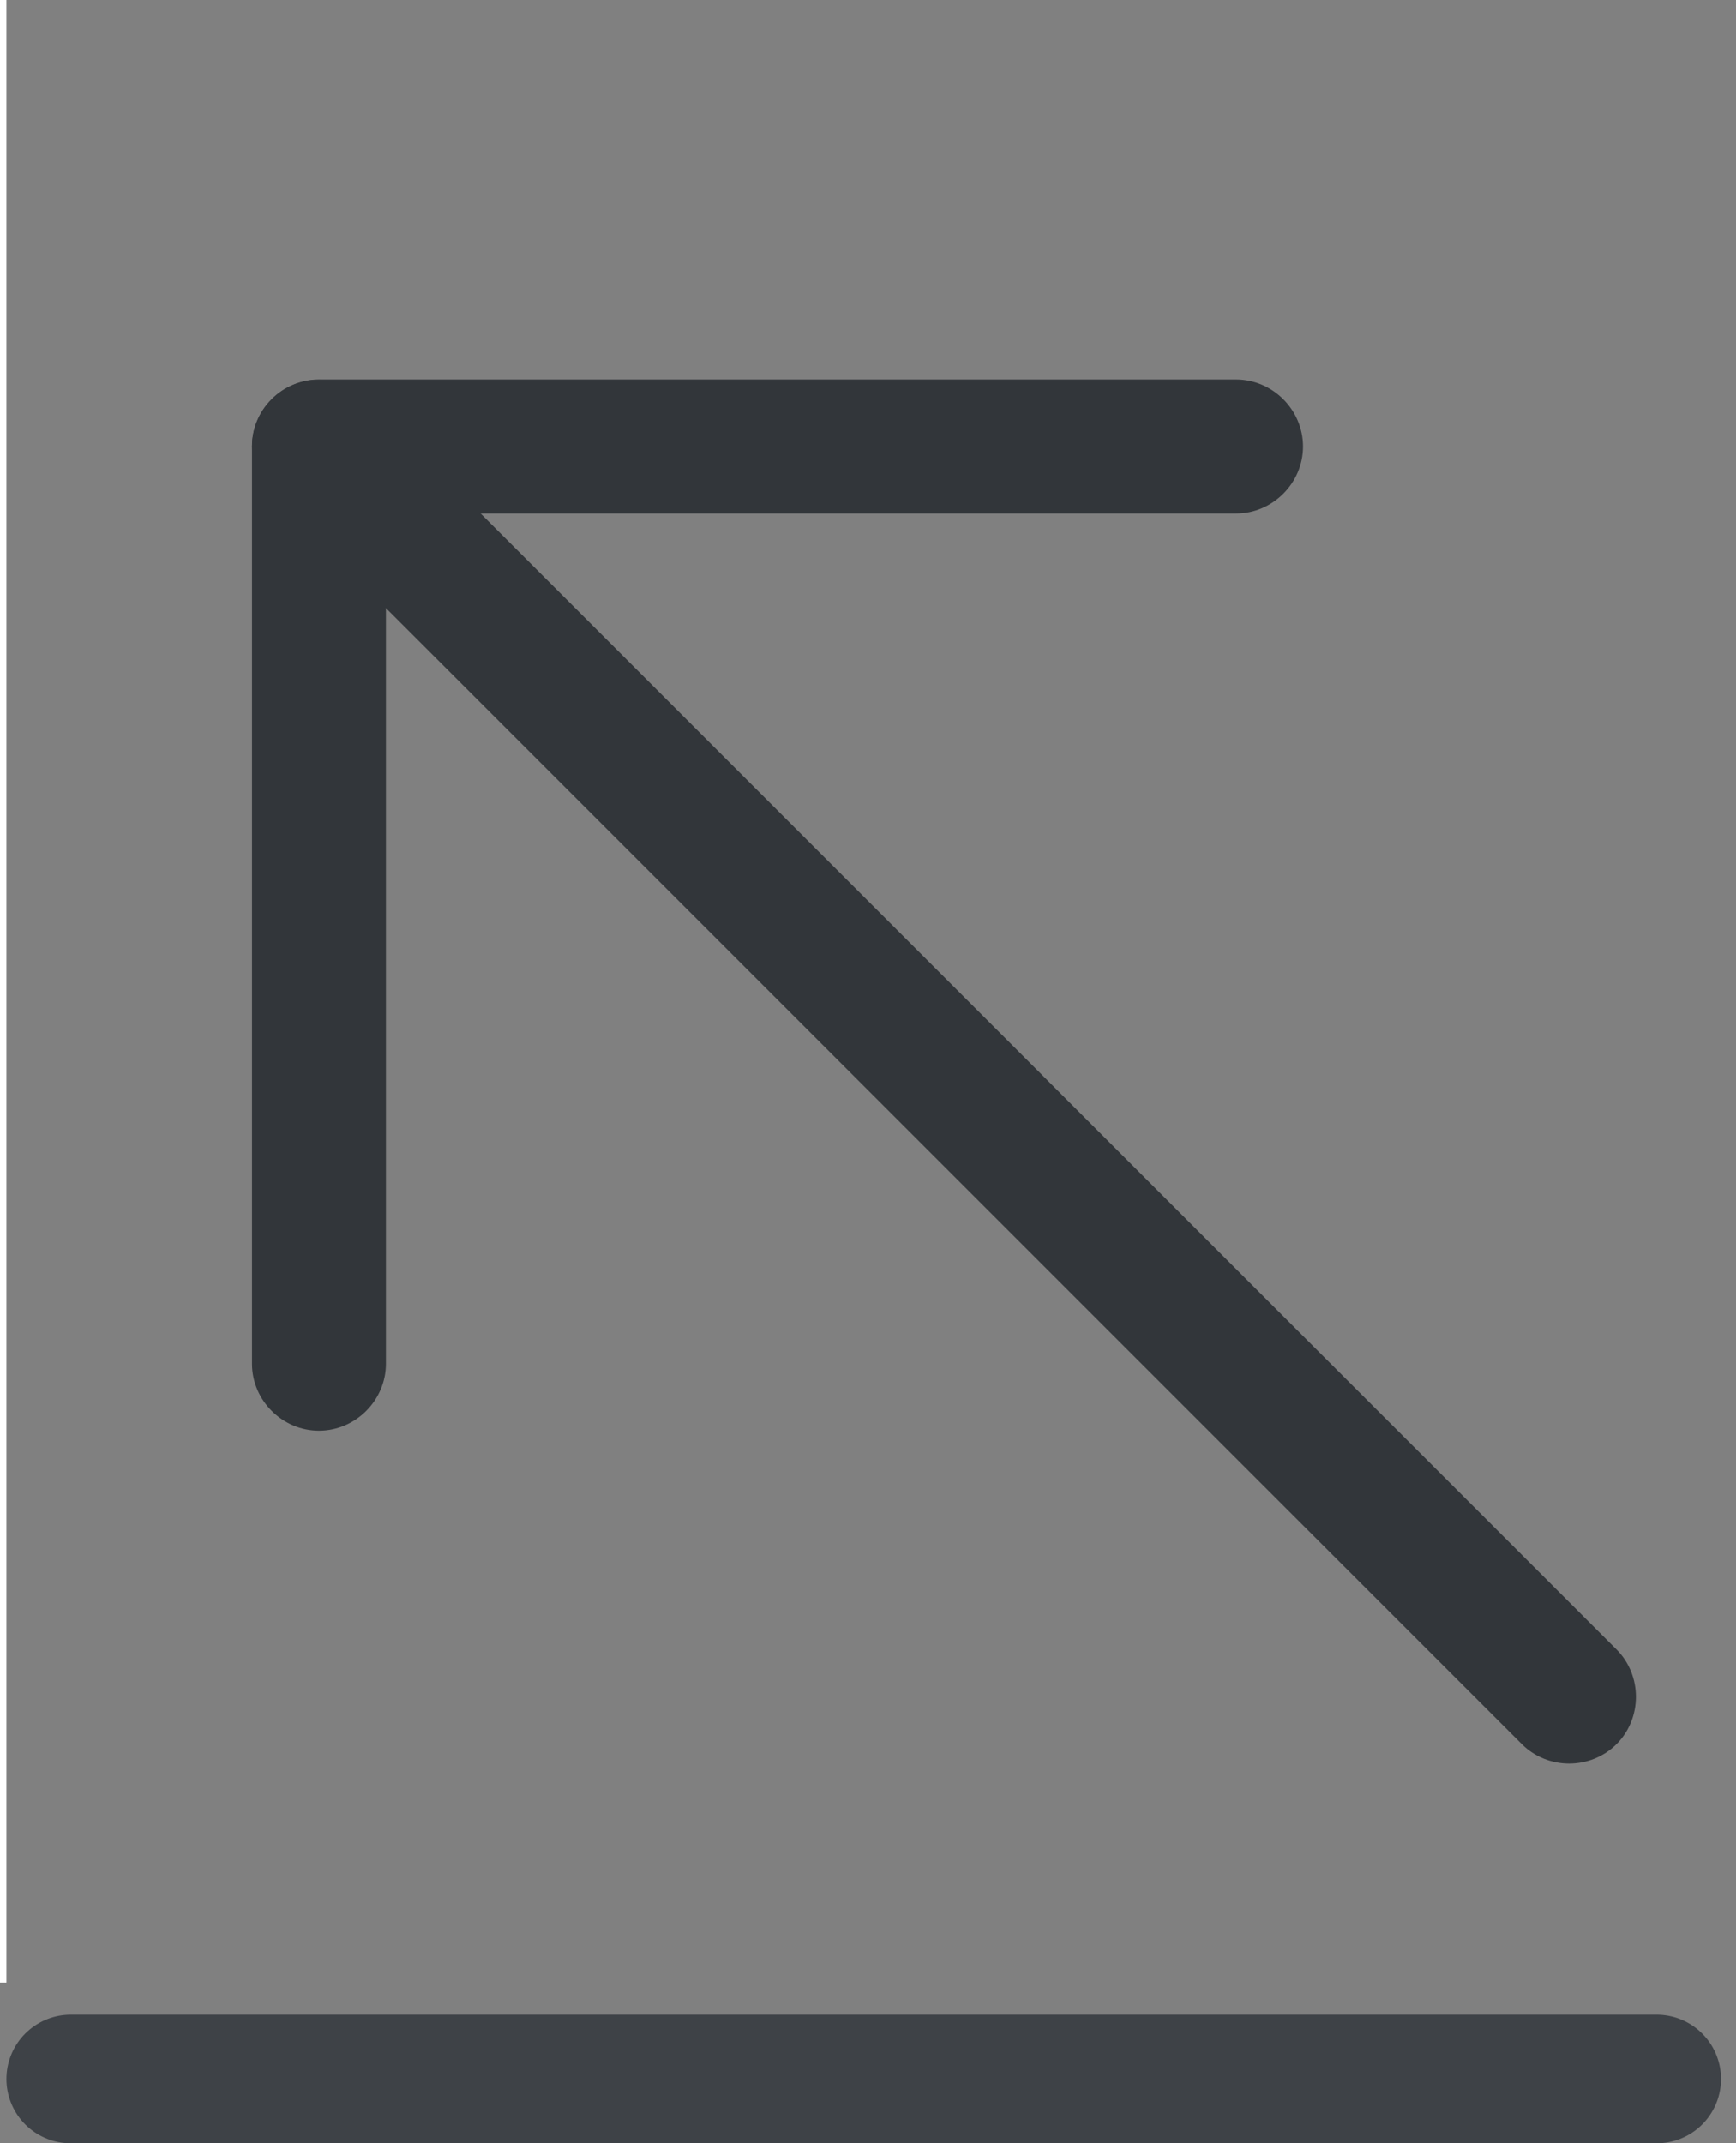
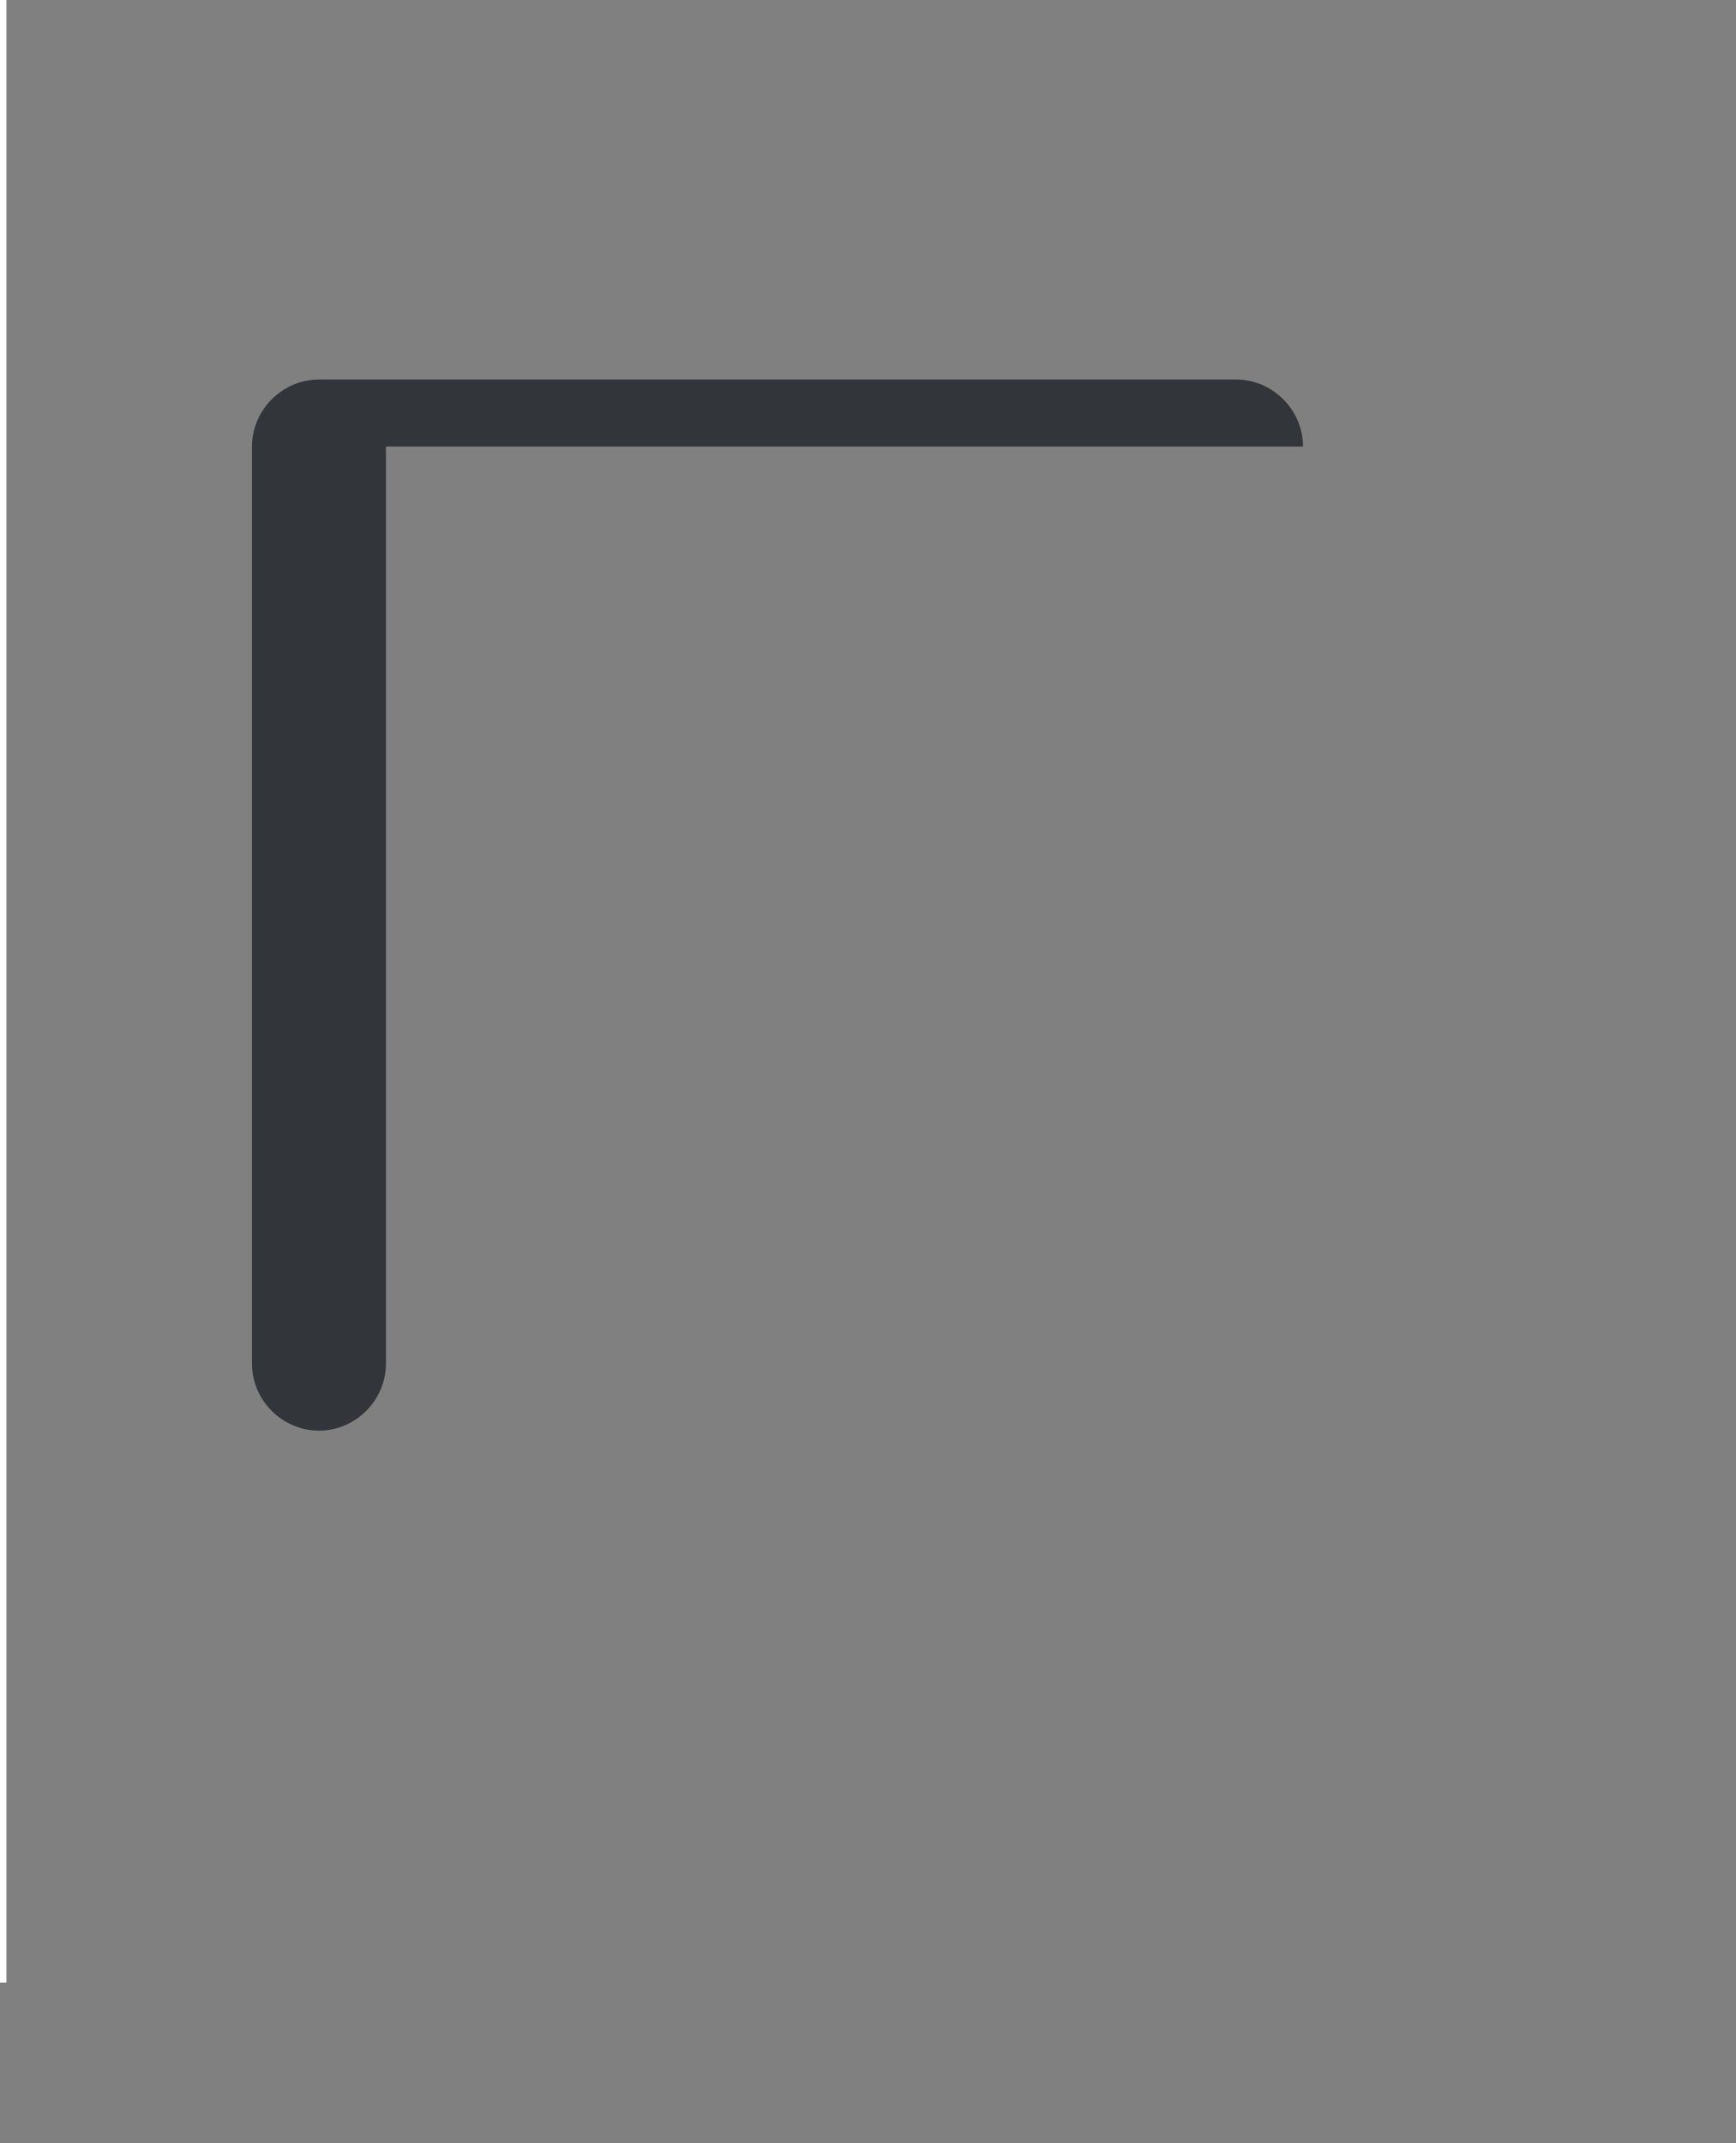
<svg xmlns="http://www.w3.org/2000/svg" style="max-height: 500px" viewBox="4.88 0 32.4 40" fill="none" width="32.4" height="40">
  <rect x="4.88" y="0" width="32.4" height="40" fill="#808080" stroke="none" />
  <g opacity="0.9">
-     <path d="M9.583 8.333C9.583 8.017 9.7 7.7 9.95 7.45C10.433 6.967 11.233 6.967 11.716 7.45L35.05 30.783C35.533 31.267 35.533 32.067 35.05 32.55C34.566 33.033 33.766 33.033 33.283 32.55L9.95 9.217C9.7 8.967 9.583 8.65 9.583 8.333Z" fill="#292D32" />
-     <path d="M9.583 25.45V8.334C9.583 7.65 10.149 7.083 10.833 7.083L27.949 7.083C28.633 7.083 29.199 7.65 29.199 8.334C29.199 9.017 28.633 9.584 27.949 9.584H12.083V25.45C12.083 26.134 11.516 26.7 10.833 26.7C10.149 26.7 9.583 26.134 9.583 25.45Z" fill="#292D32" />
+     <path d="M9.583 25.45V8.334C9.583 7.65 10.149 7.083 10.833 7.083L27.949 7.083C28.633 7.083 29.199 7.65 29.199 8.334H12.083V25.45C12.083 26.134 11.516 26.7 10.833 26.7C10.149 26.7 9.583 26.134 9.583 25.45Z" fill="#292D32" />
    <path d="M2.083 34.167L2.083 5.833C2.083 5.15 2.65 4.583 3.333 4.583C4.016 4.583 4.583 5.15 4.583 5.833L4.583 34.167C4.583 34.85 4.016 35.417 3.333 35.417C2.65 35.417 2.083 34.85 2.083 34.167Z" fill="#292D32" />
  </g>
-   <line x1="6.2" y1="38.8" x2="35.8" y2="38.8" stroke="#3E4247" stroke-width="2.4" stroke-linecap="round" />
  <rect width="5" height="37" fill="white" />
</svg>